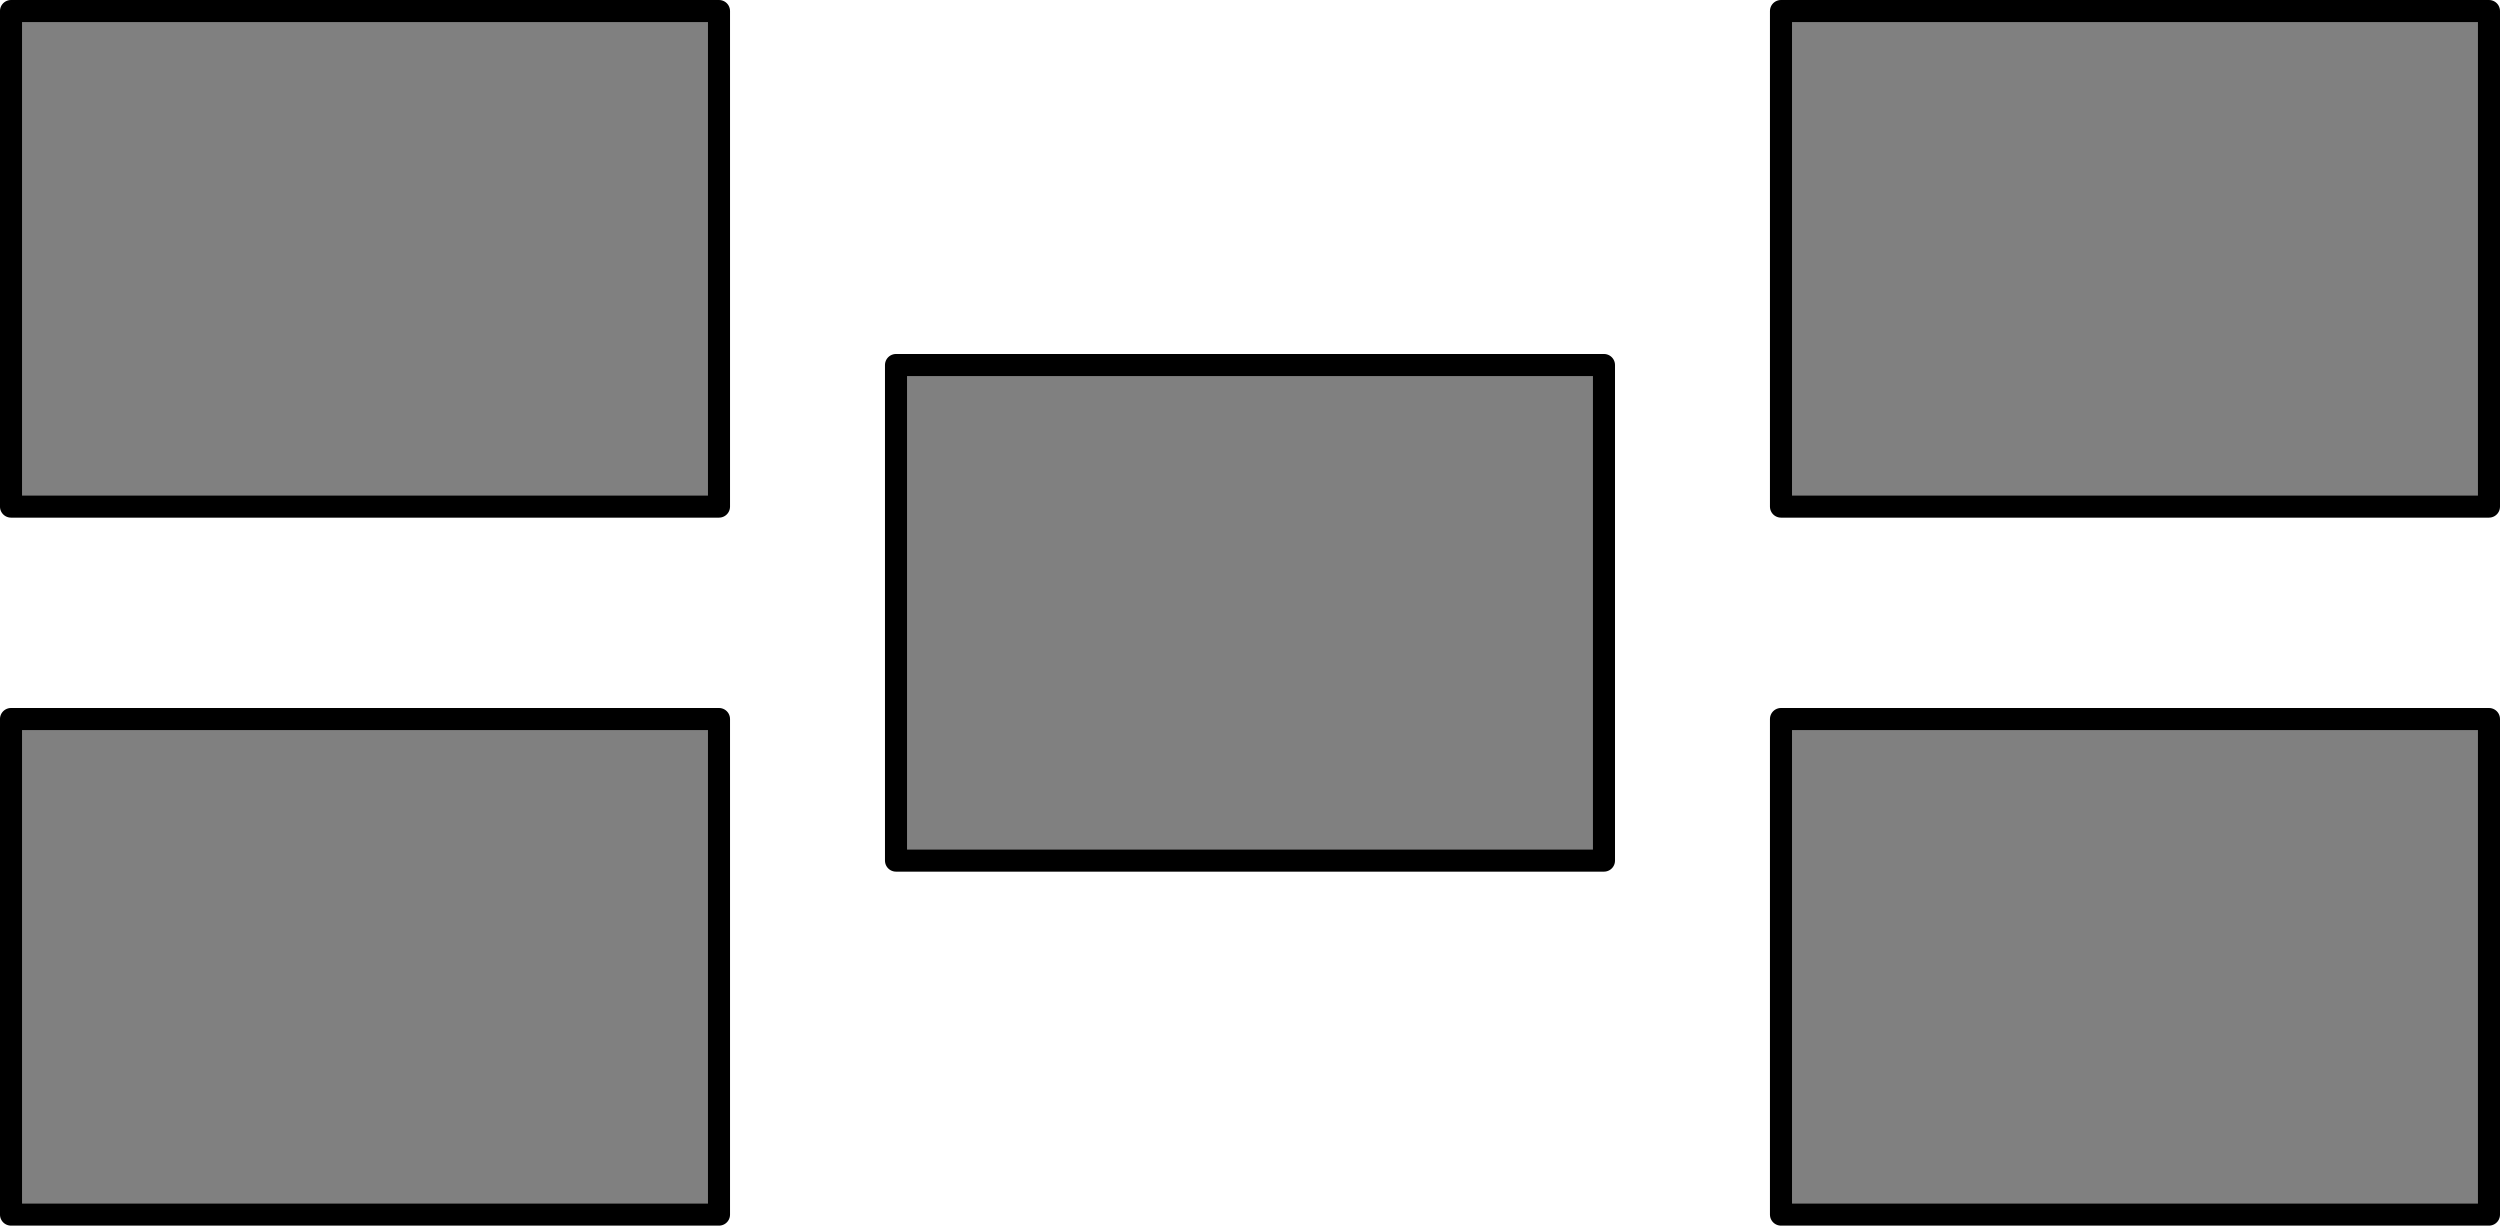
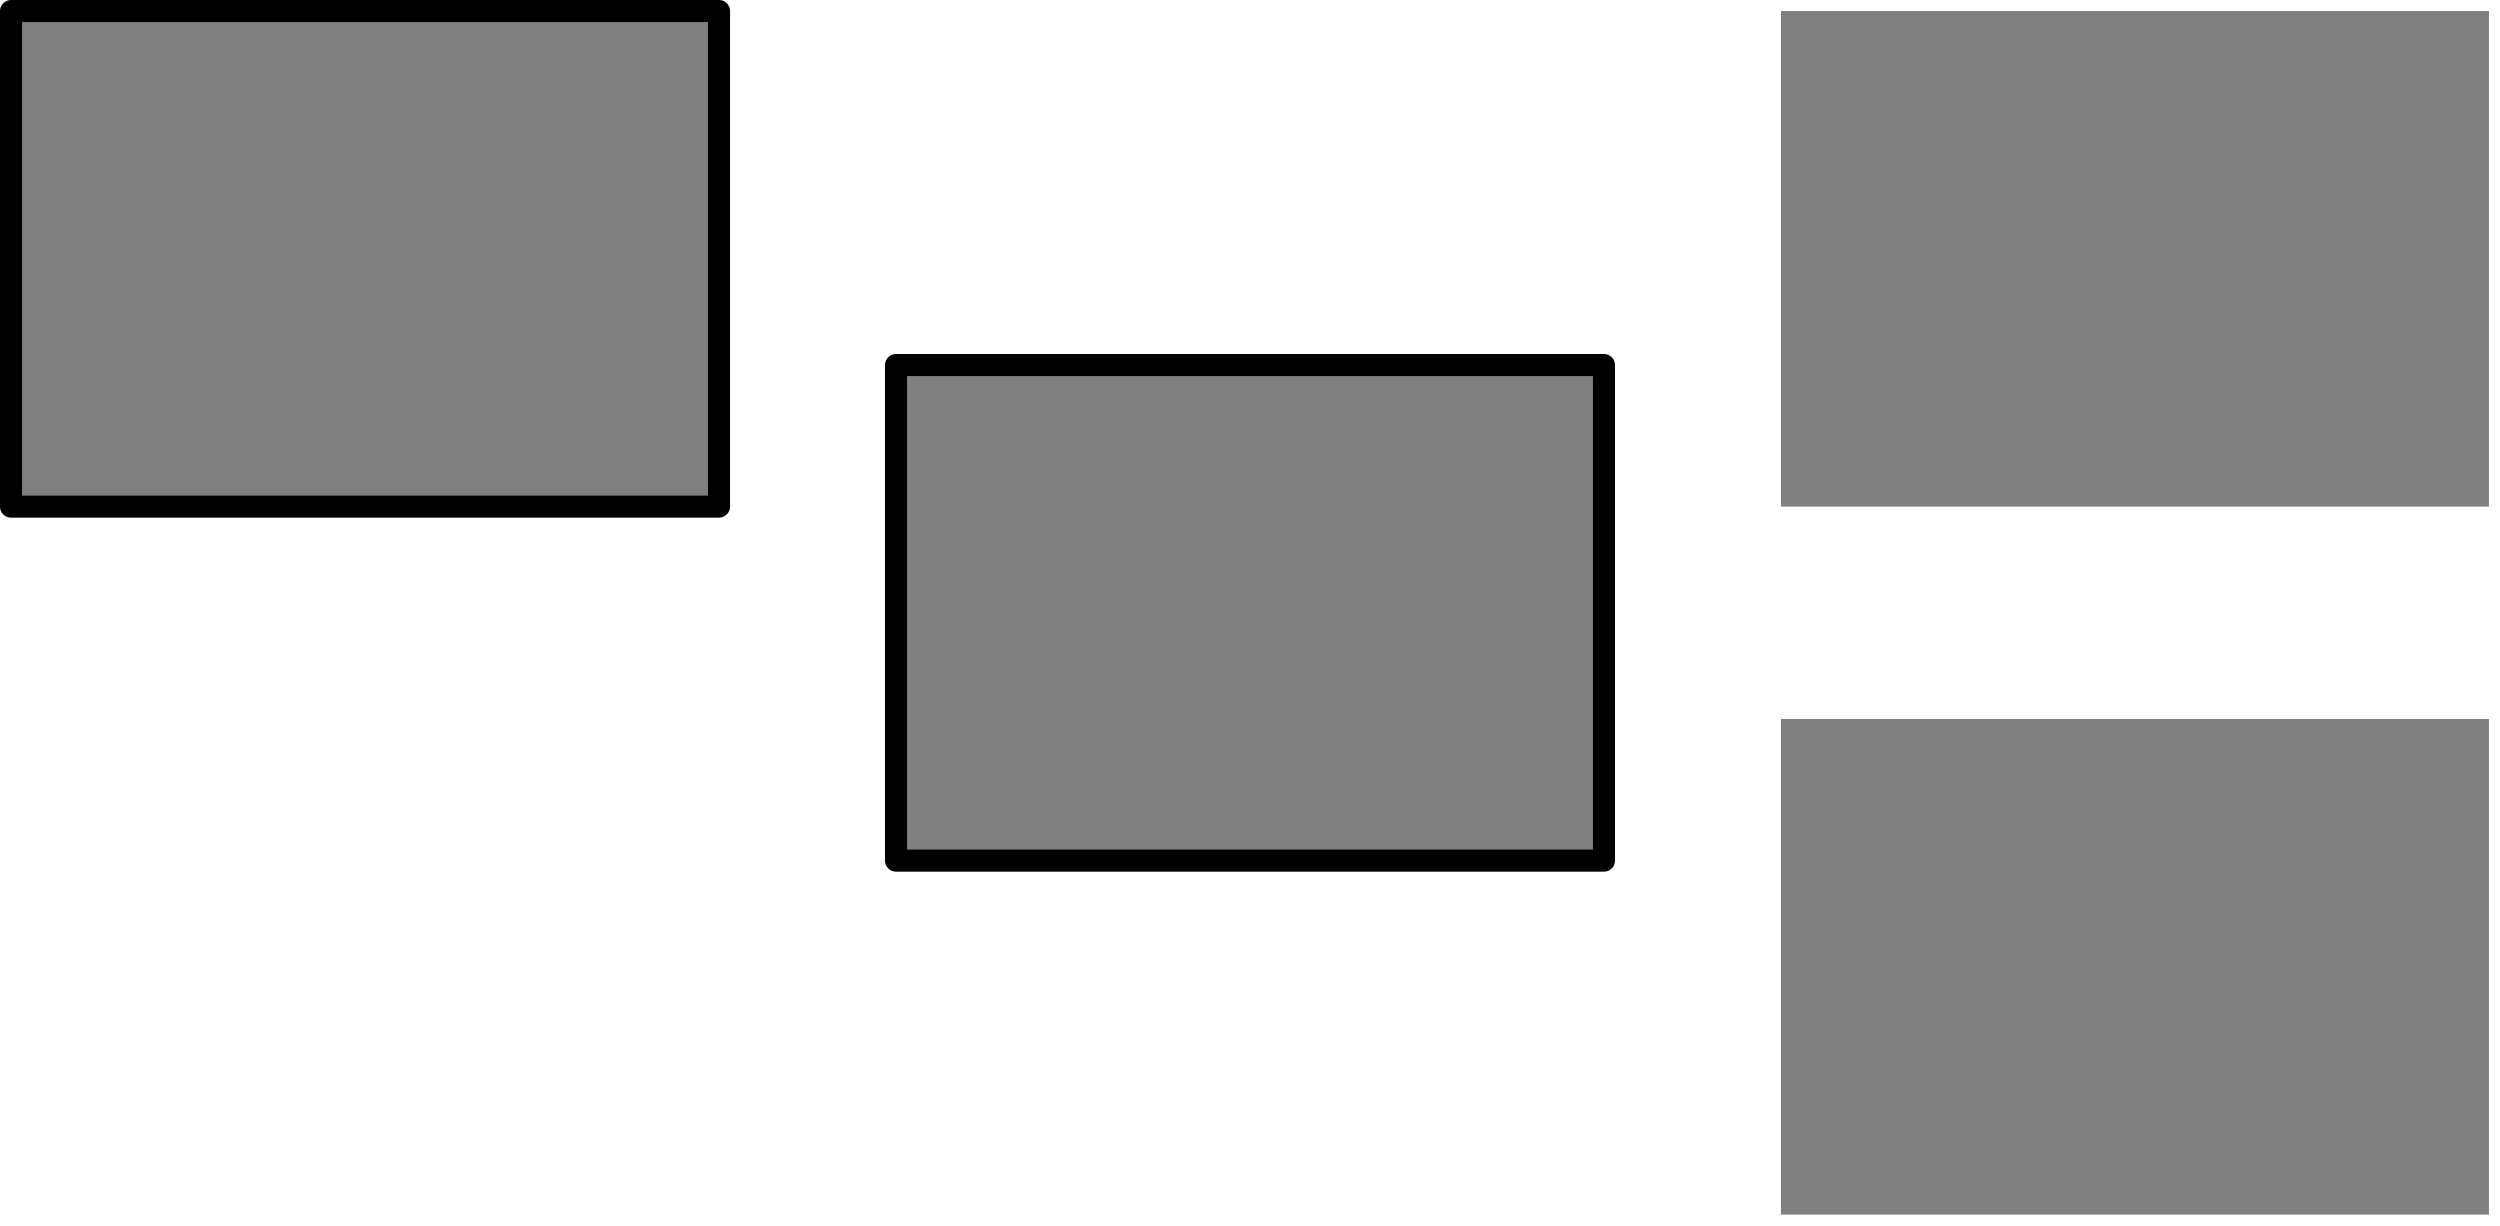
<svg xmlns="http://www.w3.org/2000/svg" height="55.796pt" version="1.1" viewBox="56.621 54.06 113.811 55.796" width="113.811pt">
  <g id="page1">
    <g transform="matrix(1 0 0 1 113.526 81.958)">
      <path d="M -16.115 11.281L 16.115 11.281L 16.115 -11.281L -16.115 -11.281L -16.115 11.281Z" fill="#808080" />
    </g>
    <g transform="matrix(1 0 0 1 113.526 81.958)">
      <path d="M -16.115 11.281L 16.115 11.281L 16.115 -11.281L -16.115 -11.281L -16.115 11.281Z" fill="none" stroke="#000000" stroke-linecap="round" stroke-linejoin="round" stroke-miterlimit="10.037" stroke-width="1.004" />
    </g>
    <g transform="matrix(1 0 0 1 113.526 81.958)">
      <path d="M 24.173 -4.835L 56.404 -4.835L 56.404 -27.396L 24.173 -27.396L 24.173 -4.835Z" fill="#808080" />
    </g>
    <g transform="matrix(1 0 0 1 113.526 81.958)">
-       <path d="M 24.173 -4.835L 56.404 -4.835L 56.404 -27.396L 24.173 -27.396L 24.173 -4.835Z" fill="none" stroke="#000000" stroke-linecap="round" stroke-linejoin="round" stroke-miterlimit="10.037" stroke-width="1.004" />
-     </g>
+       </g>
    <g transform="matrix(1 0 0 1 113.526 81.958)">
      <path d="M 24.173 27.396L 56.404 27.396L 56.404 4.835L 24.173 4.835L 24.173 27.396Z" fill="#808080" />
    </g>
    <g transform="matrix(1 0 0 1 113.526 81.958)">
-       <path d="M 24.173 27.396L 56.404 27.396L 56.404 4.835L 24.173 4.835L 24.173 27.396Z" fill="none" stroke="#000000" stroke-linecap="round" stroke-linejoin="round" stroke-miterlimit="10.037" stroke-width="1.004" />
-     </g>
+       </g>
    <g transform="matrix(1 0 0 1 113.526 81.958)">
      <path d="M -56.404 -4.835L -24.173 -4.835L -24.173 -27.396L -56.404 -27.396L -56.404 -4.835Z" fill="#808080" />
    </g>
    <g transform="matrix(1 0 0 1 113.526 81.958)">
      <path d="M -56.404 -4.835L -24.173 -4.835L -24.173 -27.396L -56.404 -27.396L -56.404 -4.835Z" fill="none" stroke="#000000" stroke-linecap="round" stroke-linejoin="round" stroke-miterlimit="10.037" stroke-width="1.004" />
    </g>
    <g transform="matrix(1 0 0 1 113.526 81.958)">
-       <path d="M -56.404 27.396L -24.173 27.396L -24.173 4.835L -56.404 4.835L -56.404 27.396Z" fill="#808080" />
-     </g>
+       </g>
    <g transform="matrix(1 0 0 1 113.526 81.958)">
-       <path d="M -56.404 27.396L -24.173 27.396L -24.173 4.835L -56.404 4.835L -56.404 27.396Z" fill="none" stroke="#000000" stroke-linecap="round" stroke-linejoin="round" stroke-miterlimit="10.037" stroke-width="1.004" />
-     </g>
+       </g>
  </g>
</svg>